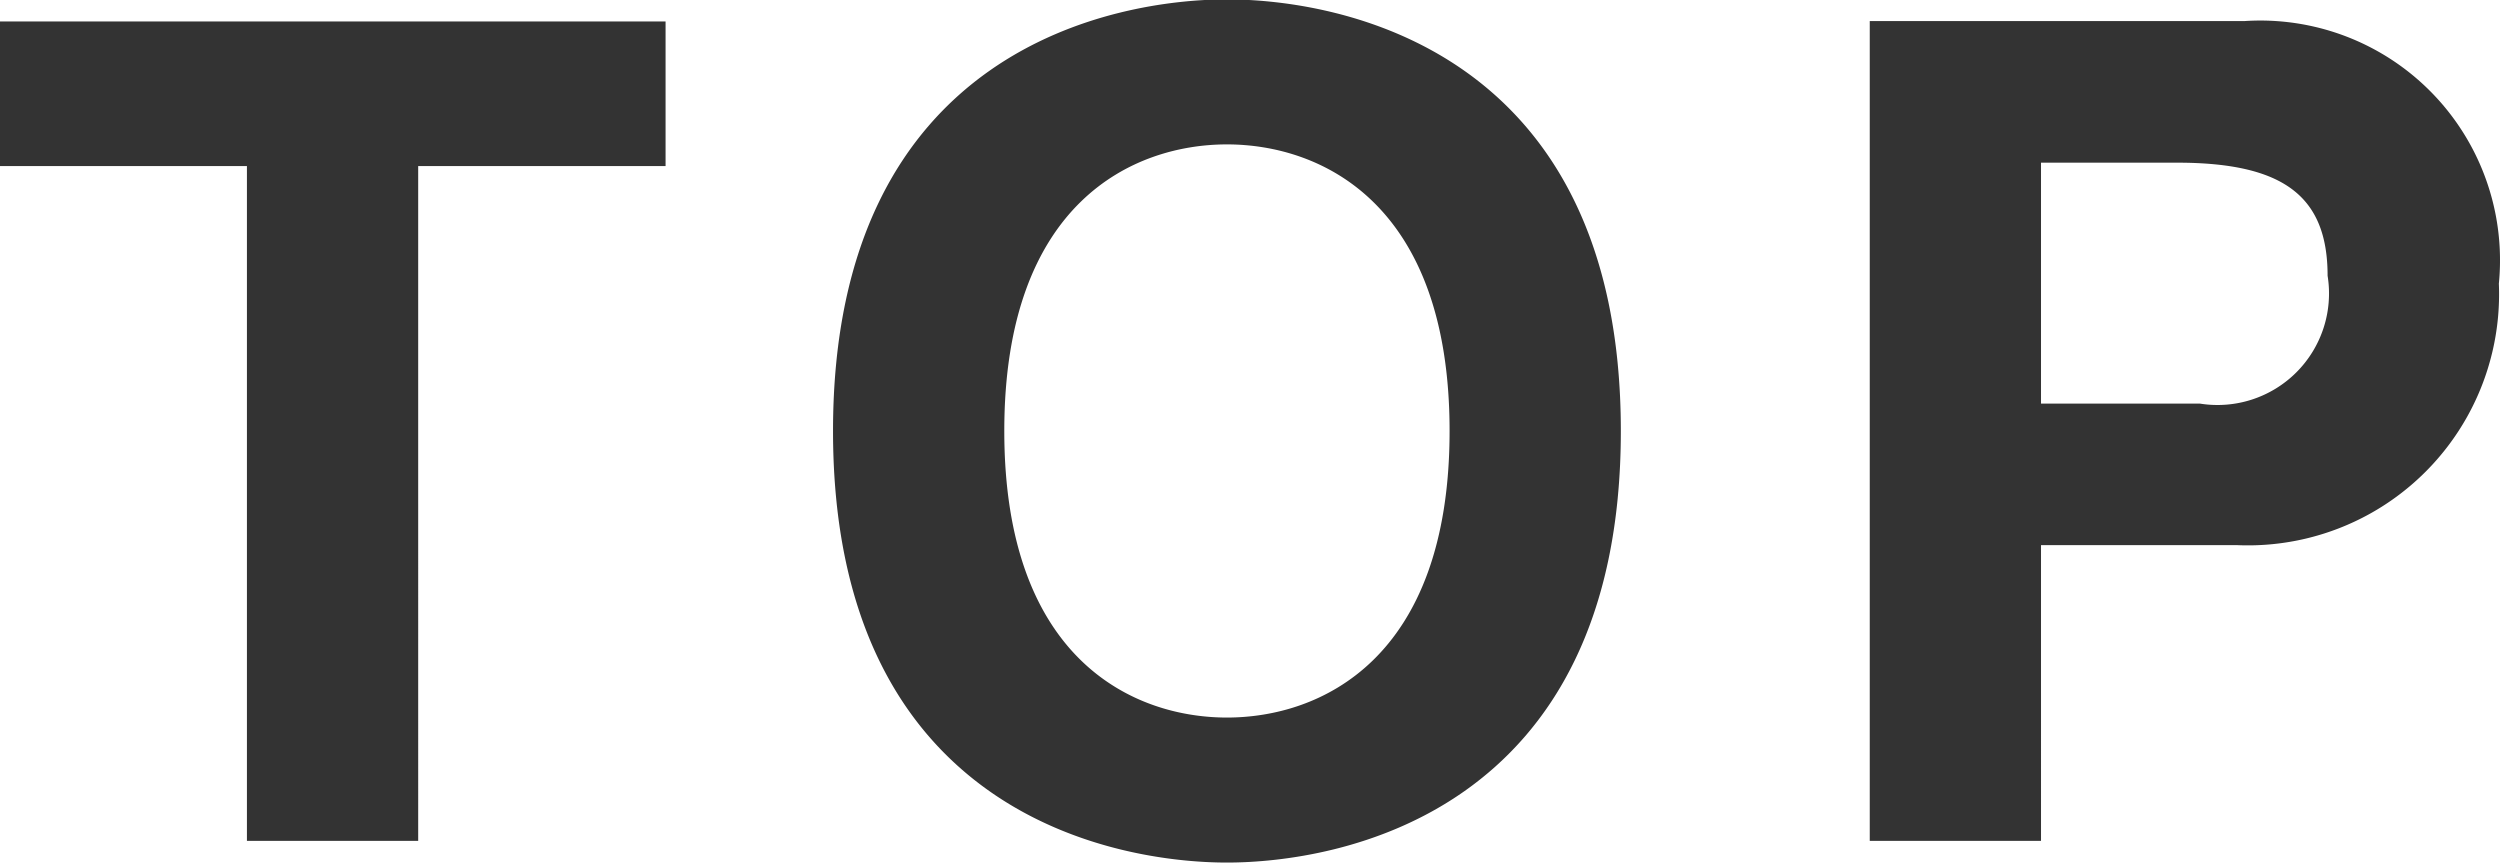
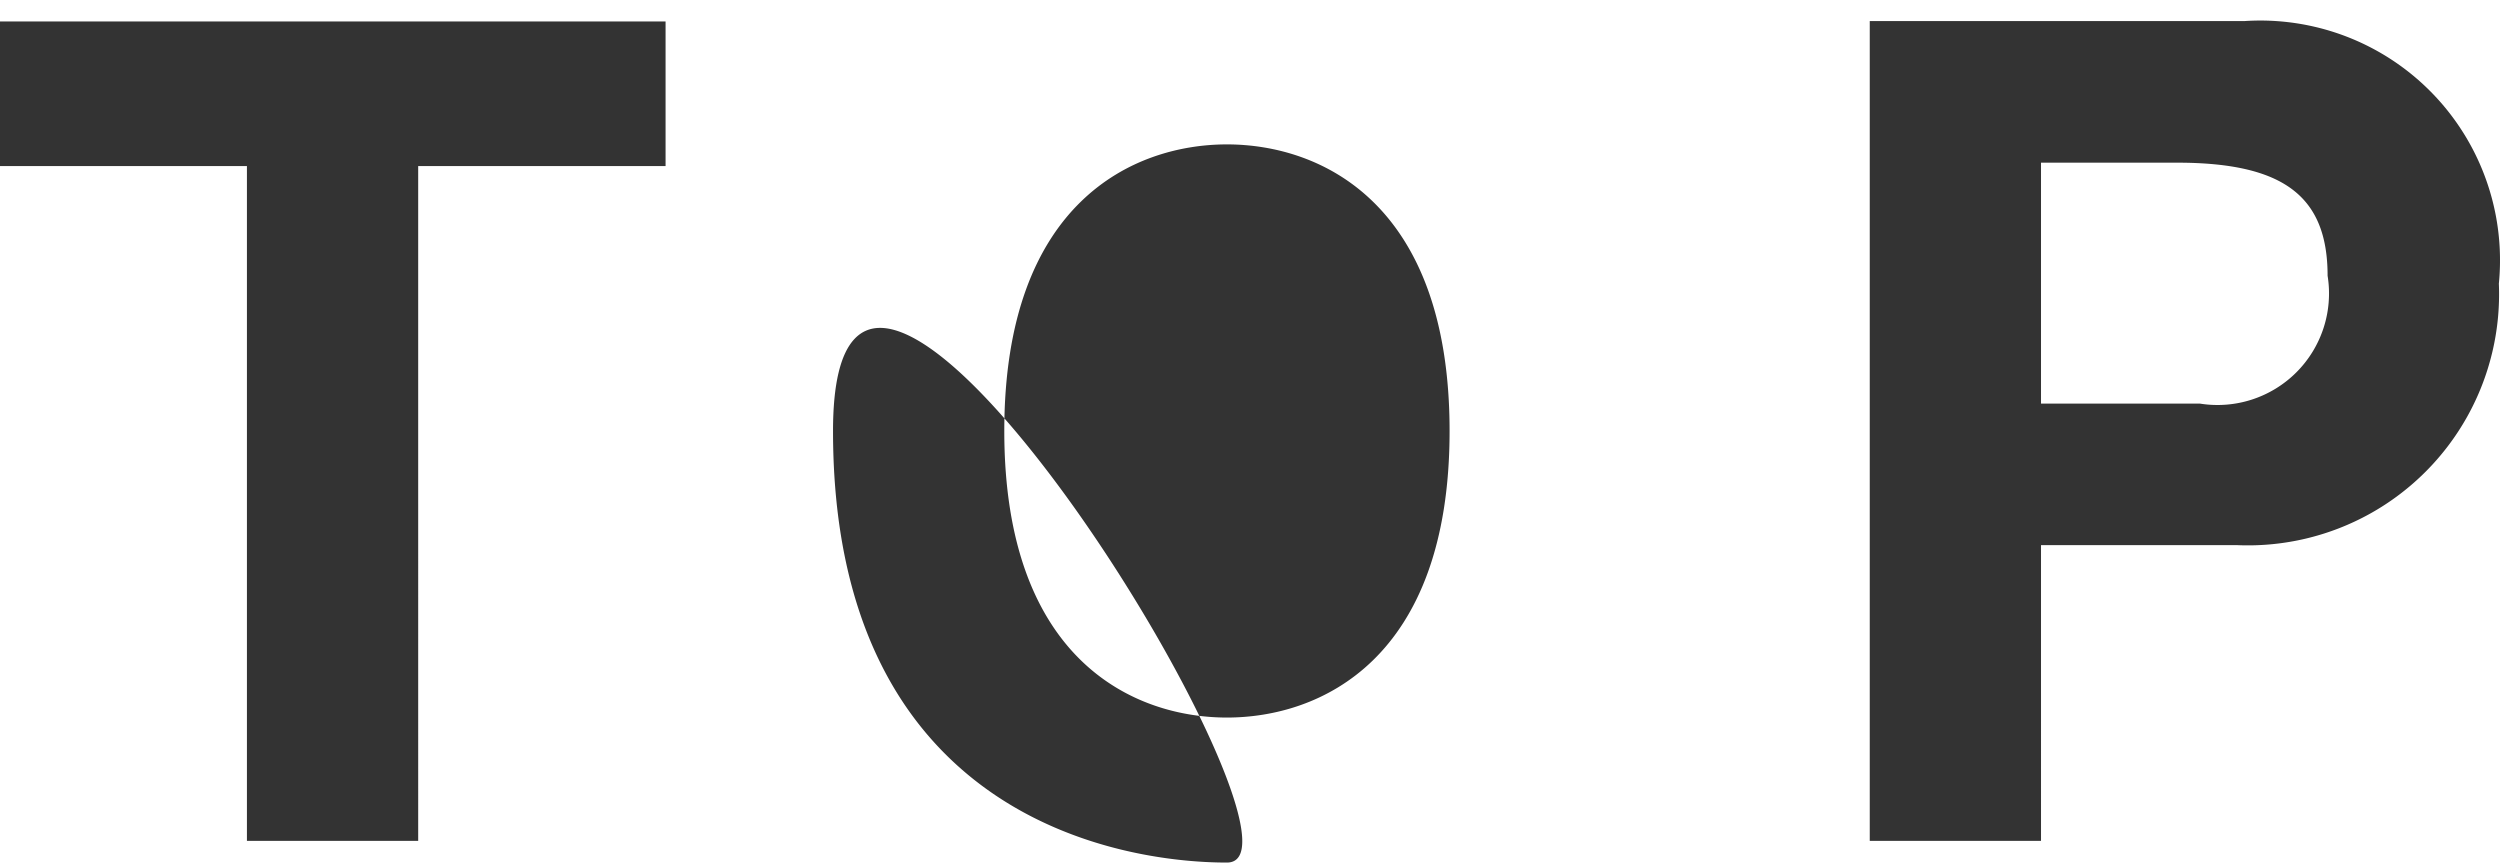
<svg xmlns="http://www.w3.org/2000/svg" width="32.844" height="11.343" viewBox="0 0 32.844 11.343">
  <defs>
    <style>
      .cls-1 {
        fill: #333;
        fill-rule: evenodd;
      }
    </style>
  </defs>
-   <path id="nav_top.svg" class="cls-1" d="M359.149,93.151H362.4v-1.9h-8.759v1.9H356.9v8.865h2.25V93.151Zm5.451,3.48c0,5.055,3.75,5.67,5.175,5.67s5.175-.615,5.175-5.67-3.75-5.67-5.175-5.67S364.6,91.576,364.6,96.631Zm2.25,0c0-3.015,1.71-3.765,2.925-3.765s2.925,0.75,2.925,3.765-1.71,3.765-2.925,3.765S366.85,99.646,366.85,96.631Zm13.62,1.5h2.58a3.3,3.3,0,0,0,3.435-3.435,3.149,3.149,0,0,0-3.345-3.45h-4.92v10.77h2.25V98.131Zm0-1.86V93.106h1.785c1.395,0,1.98.435,1.98,1.485a1.465,1.465,0,0,1-1.68,1.68H380.47Z" transform="translate(-353.656 -90.969)" />
+   <path id="nav_top.svg" class="cls-1" d="M359.149,93.151H362.4v-1.9h-8.759v1.9H356.9v8.865h2.25V93.151Zm5.451,3.48c0,5.055,3.75,5.67,5.175,5.67S364.6,91.576,364.6,96.631Zm2.25,0c0-3.015,1.71-3.765,2.925-3.765s2.925,0.75,2.925,3.765-1.71,3.765-2.925,3.765S366.85,99.646,366.85,96.631Zm13.62,1.5h2.58a3.3,3.3,0,0,0,3.435-3.435,3.149,3.149,0,0,0-3.345-3.45h-4.92v10.77h2.25V98.131Zm0-1.86V93.106h1.785c1.395,0,1.98.435,1.98,1.485a1.465,1.465,0,0,1-1.68,1.68H380.47Z" transform="translate(-353.656 -90.969)" />
</svg>